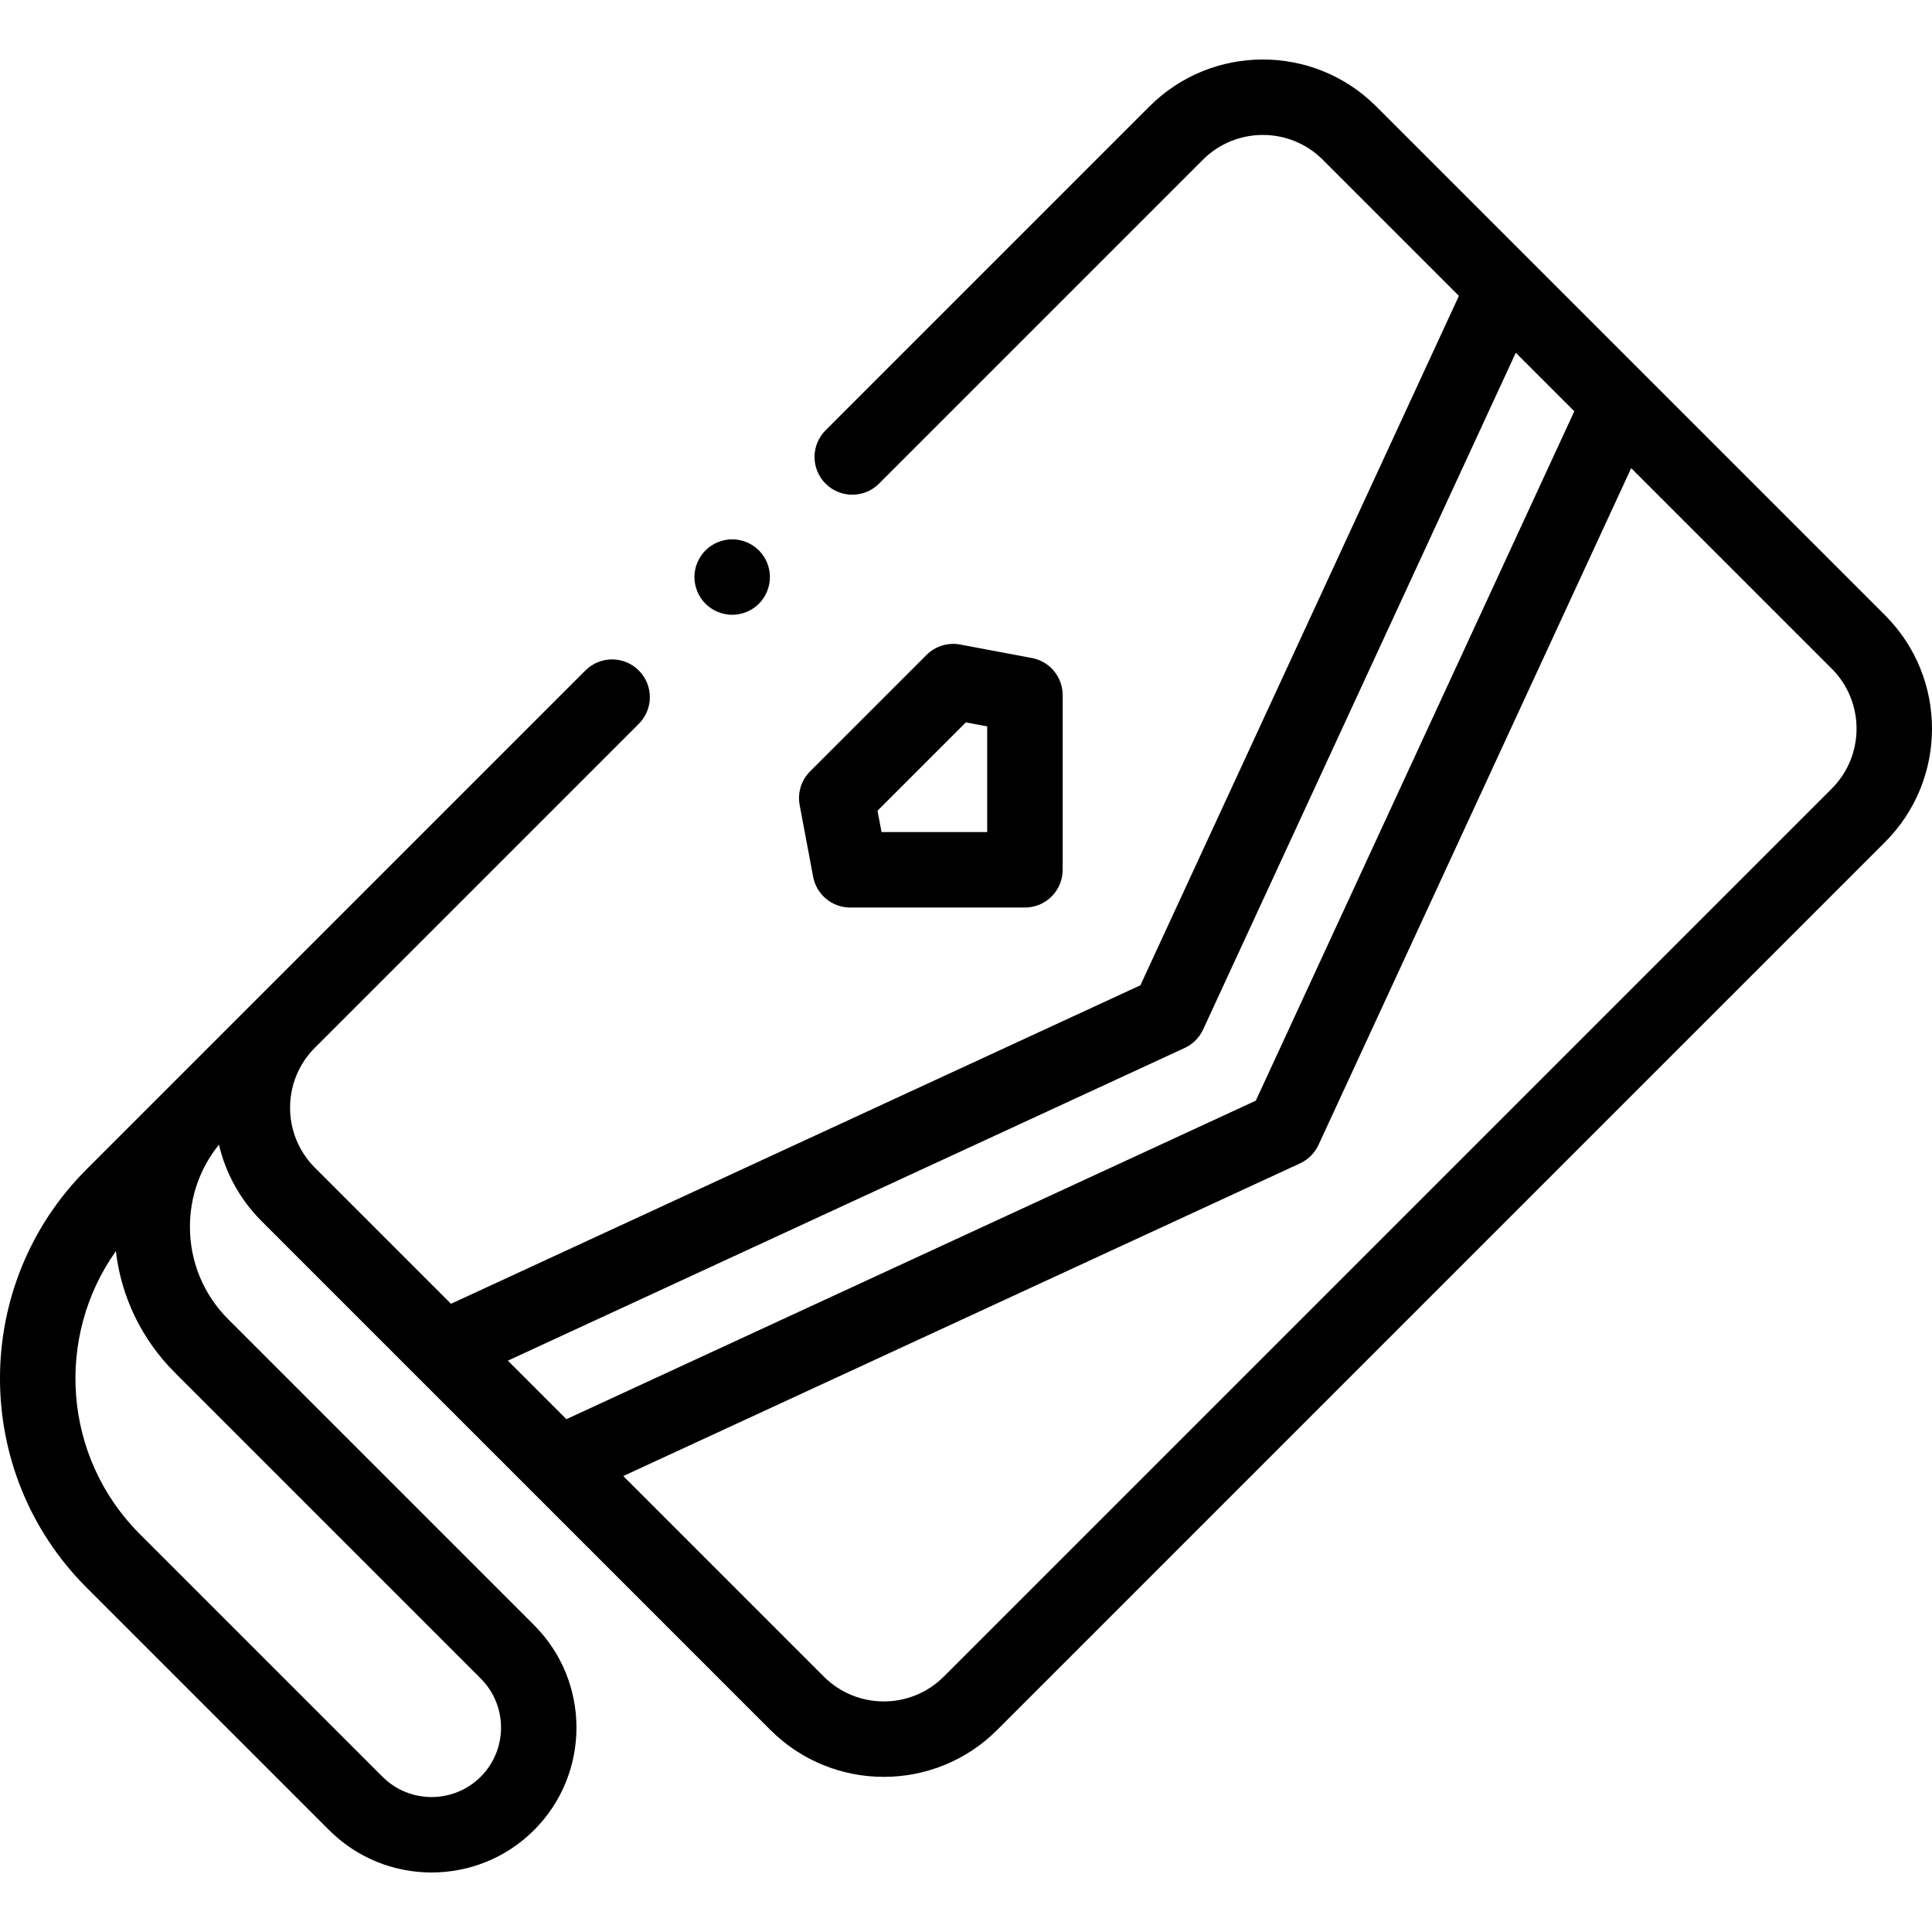
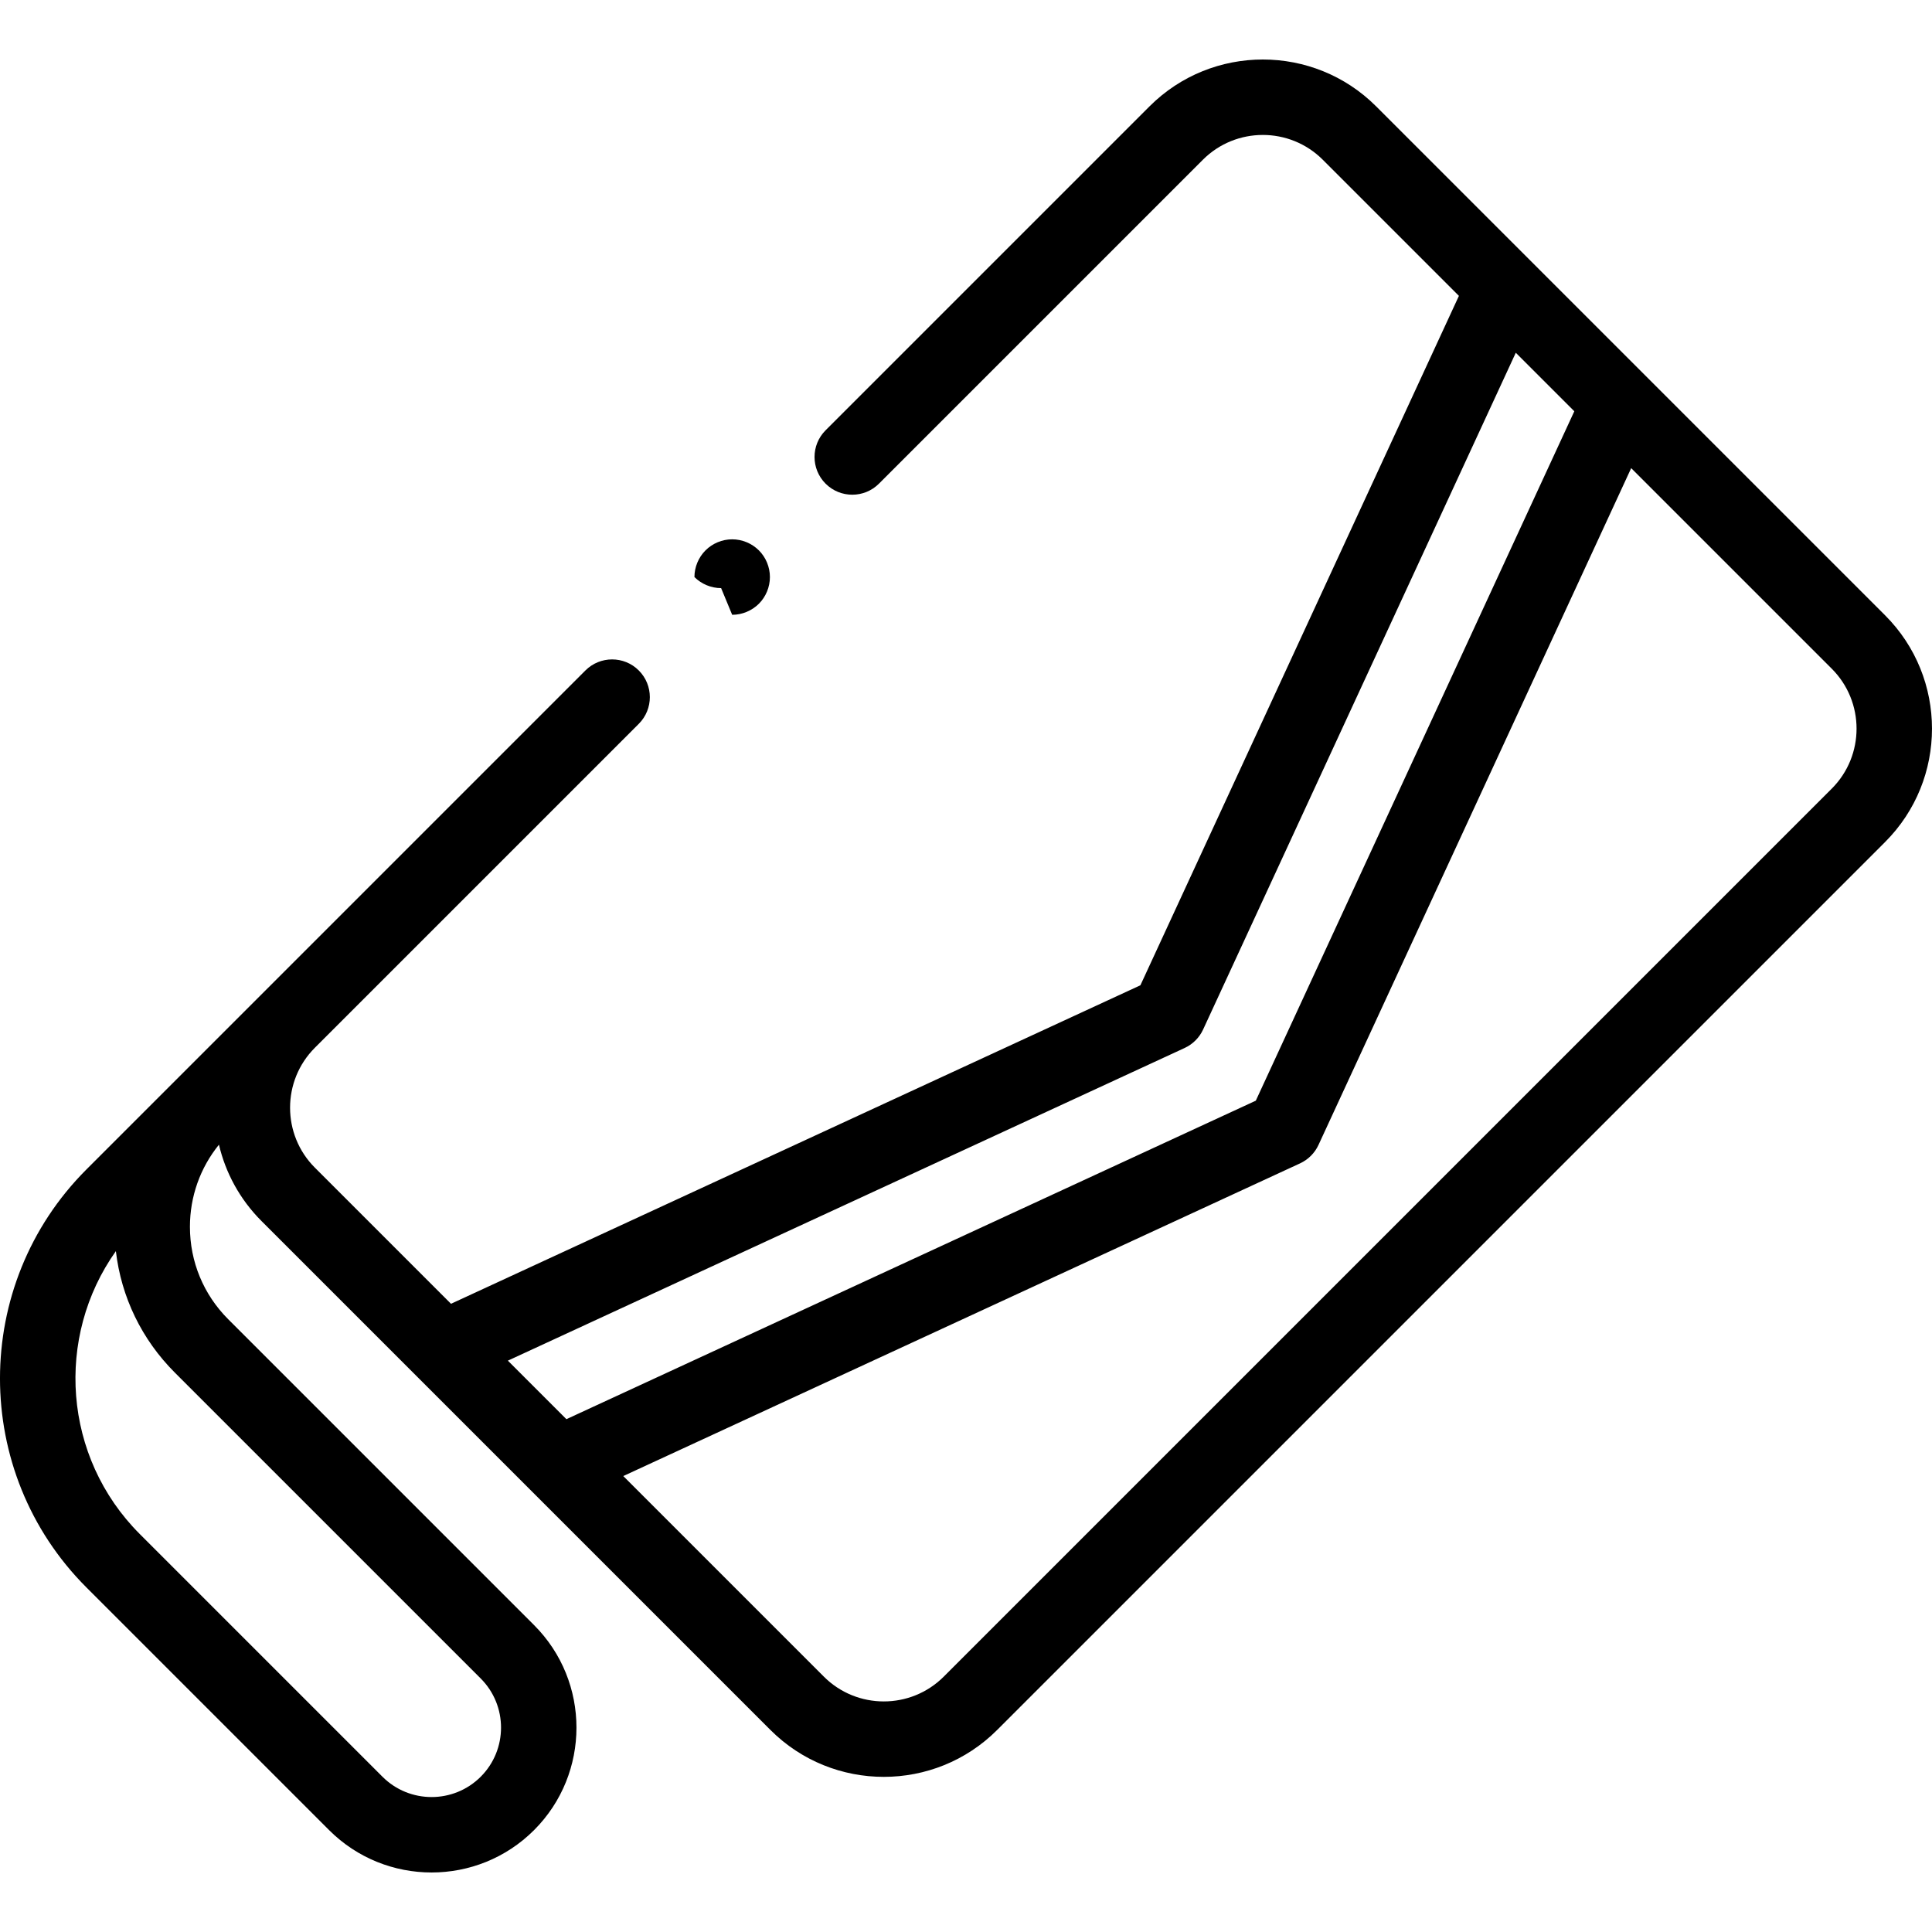
<svg xmlns="http://www.w3.org/2000/svg" id="Capa_1" height="512" viewBox="0 0 511.943 511.943" width="512">
  <g id="XMLID_1731_">
    <g id="XMLID_703_">
      <path id="XMLID_717_" d="m499.525 163.057-134.871-134.871c-16.556-16.556-43.497-16.557-60.056 0l-85.833 85.833c-3.905 3.905-3.905 10.237 0 14.143 3.905 3.904 10.237 3.904 14.142 0l85.834-85.833c8.759-8.76 23.012-8.76 31.771 0l36.073 36.072-84.4 182.679-182.678 84.398-36.072-36.072c-8.76-8.76-8.76-23.012 0-31.771l85.833-85.833c3.906-3.905 3.906-10.237 0-14.143-3.905-3.904-10.237-3.904-14.143 0l-132.225 132.226c-30.534 30.534-30.534 80.217 0 110.752l64.306 64.306c7.488 7.487 17.323 11.231 27.159 11.231 9.835 0 19.67-3.744 27.158-11.231 14.975-14.976 14.975-39.342 0-54.317l-81.046-81.046c-6.542-6.542-10.146-15.241-10.146-24.494 0-8.018 2.707-15.619 7.687-21.763 1.748 7.417 5.501 14.453 11.273 20.226l134.871 134.87c8.279 8.278 19.153 12.418 30.028 12.418s21.75-4.14 30.028-12.418l235.307-235.306c16.557-16.557 16.557-43.499 0-60.056zm-372.145 281.711c7.177 7.177 7.177 18.855 0 26.032s-18.855 7.178-26.032 0l-64.306-64.306c-20.38-20.38-22.493-52.214-6.338-74.969 1.418 12.159 6.844 23.41 15.63 32.197zm186.534-167.076c2.156-.996 3.887-2.728 4.884-4.884l82.856-179.338 15.508 15.508-84.399 182.679-182.678 84.398-15.508-15.508zm171.469-68.721-235.306 235.305c-8.758 8.76-23.012 8.761-31.771 0l-53.151-53.151 179.338-82.856c2.156-.996 3.887-2.728 4.884-4.884l82.856-179.338 53.152 53.151c8.757 8.76 8.757 23.013-.002 31.773z" />
-       <path id="XMLID_723_" d="m215.469 232.329c.889 4.728 5.018 8.151 9.828 8.151h46.29c5.523 0 10-4.478 10-10v-46.29c0-4.81-3.424-8.938-8.151-9.828l-19.005-3.574c-3.246-.611-6.584.421-8.92 2.756l-30.86 30.86c-2.335 2.336-3.367 5.674-2.756 8.92zm40.451-40.91 5.667 1.065v27.996h-27.996l-1.066-5.666z" />
-       <path id="XMLID_724_" d="m194.013 162.909c2.64 0 5.21-1.069 7.08-2.93 1.86-1.86 2.92-4.44 2.92-7.07s-1.06-5.21-2.92-7.069c-1.87-1.86-4.44-2.931-7.08-2.931-2.63 0-5.21 1.07-7.07 2.931-1.86 1.859-2.93 4.439-2.93 7.069s1.07 5.21 2.93 7.07c1.86 1.861 4.44 2.93 7.07 2.93z" />
+       <path id="XMLID_724_" d="m194.013 162.909c2.64 0 5.21-1.069 7.08-2.93 1.86-1.86 2.92-4.44 2.92-7.07s-1.06-5.21-2.92-7.069c-1.87-1.86-4.44-2.931-7.08-2.931-2.63 0-5.21 1.07-7.07 2.931-1.86 1.859-2.93 4.439-2.93 7.069c1.86 1.861 4.44 2.93 7.07 2.93z" />
    </g>
  </g>
</svg>